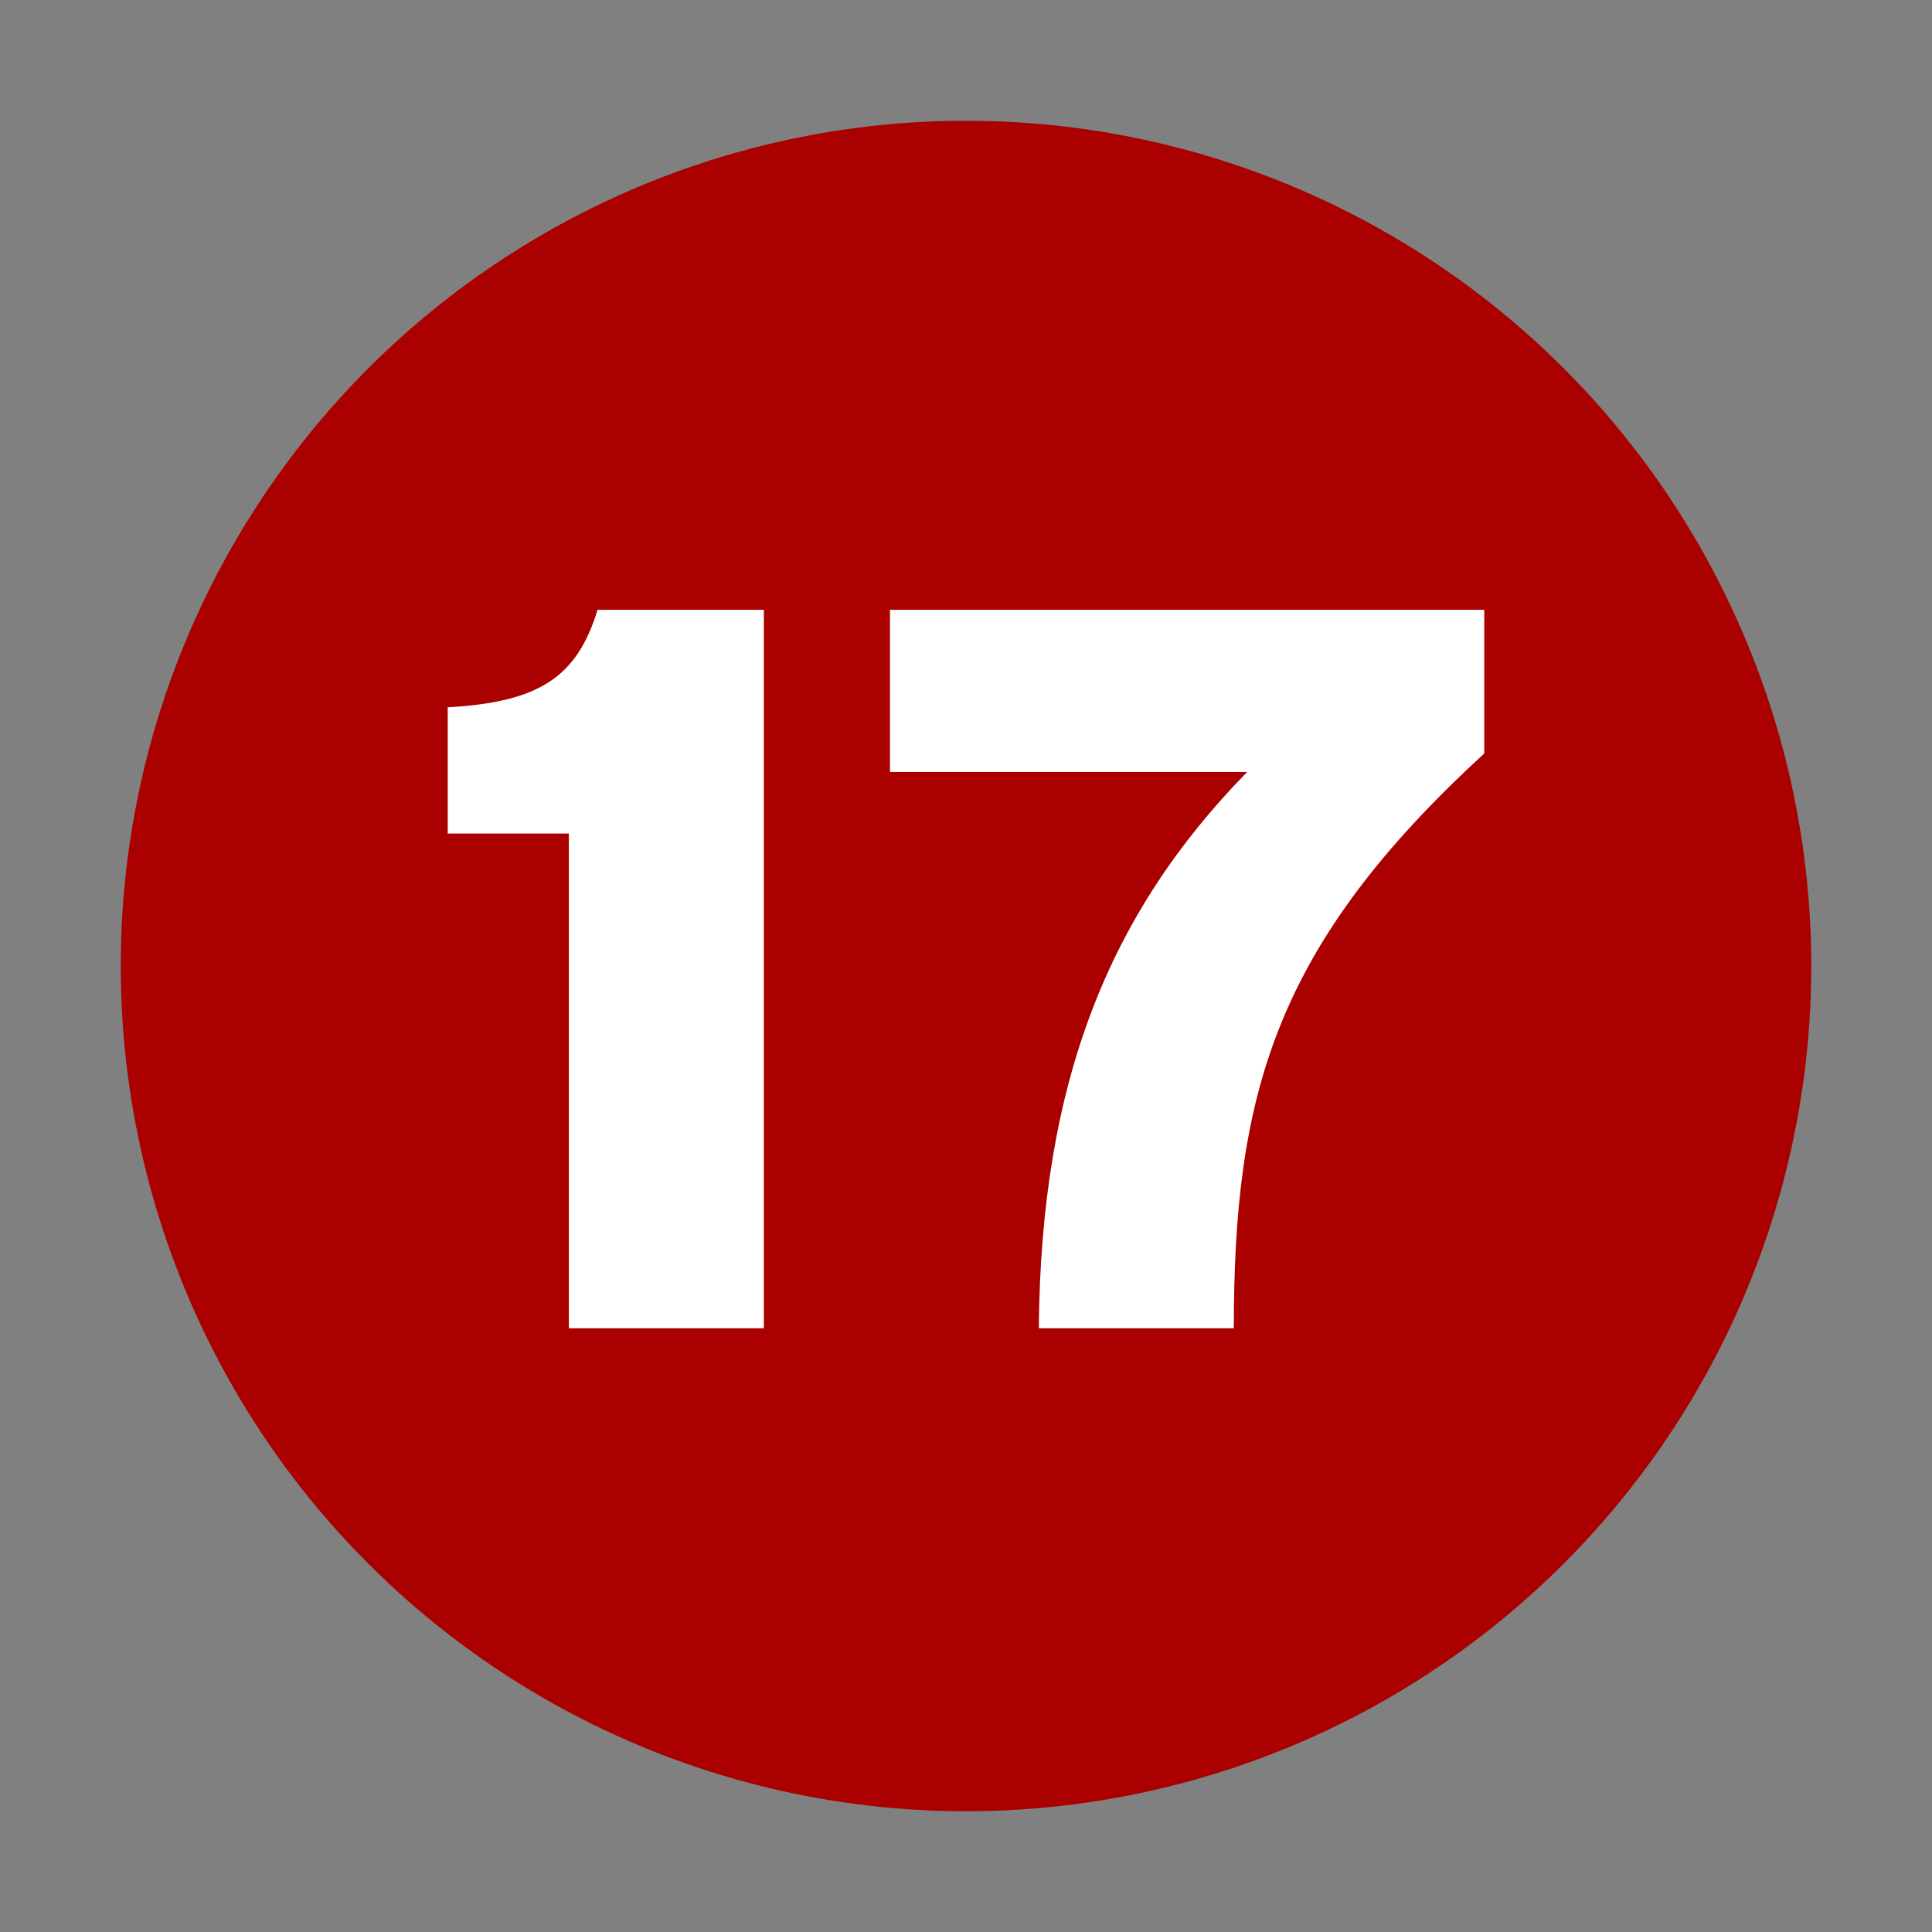
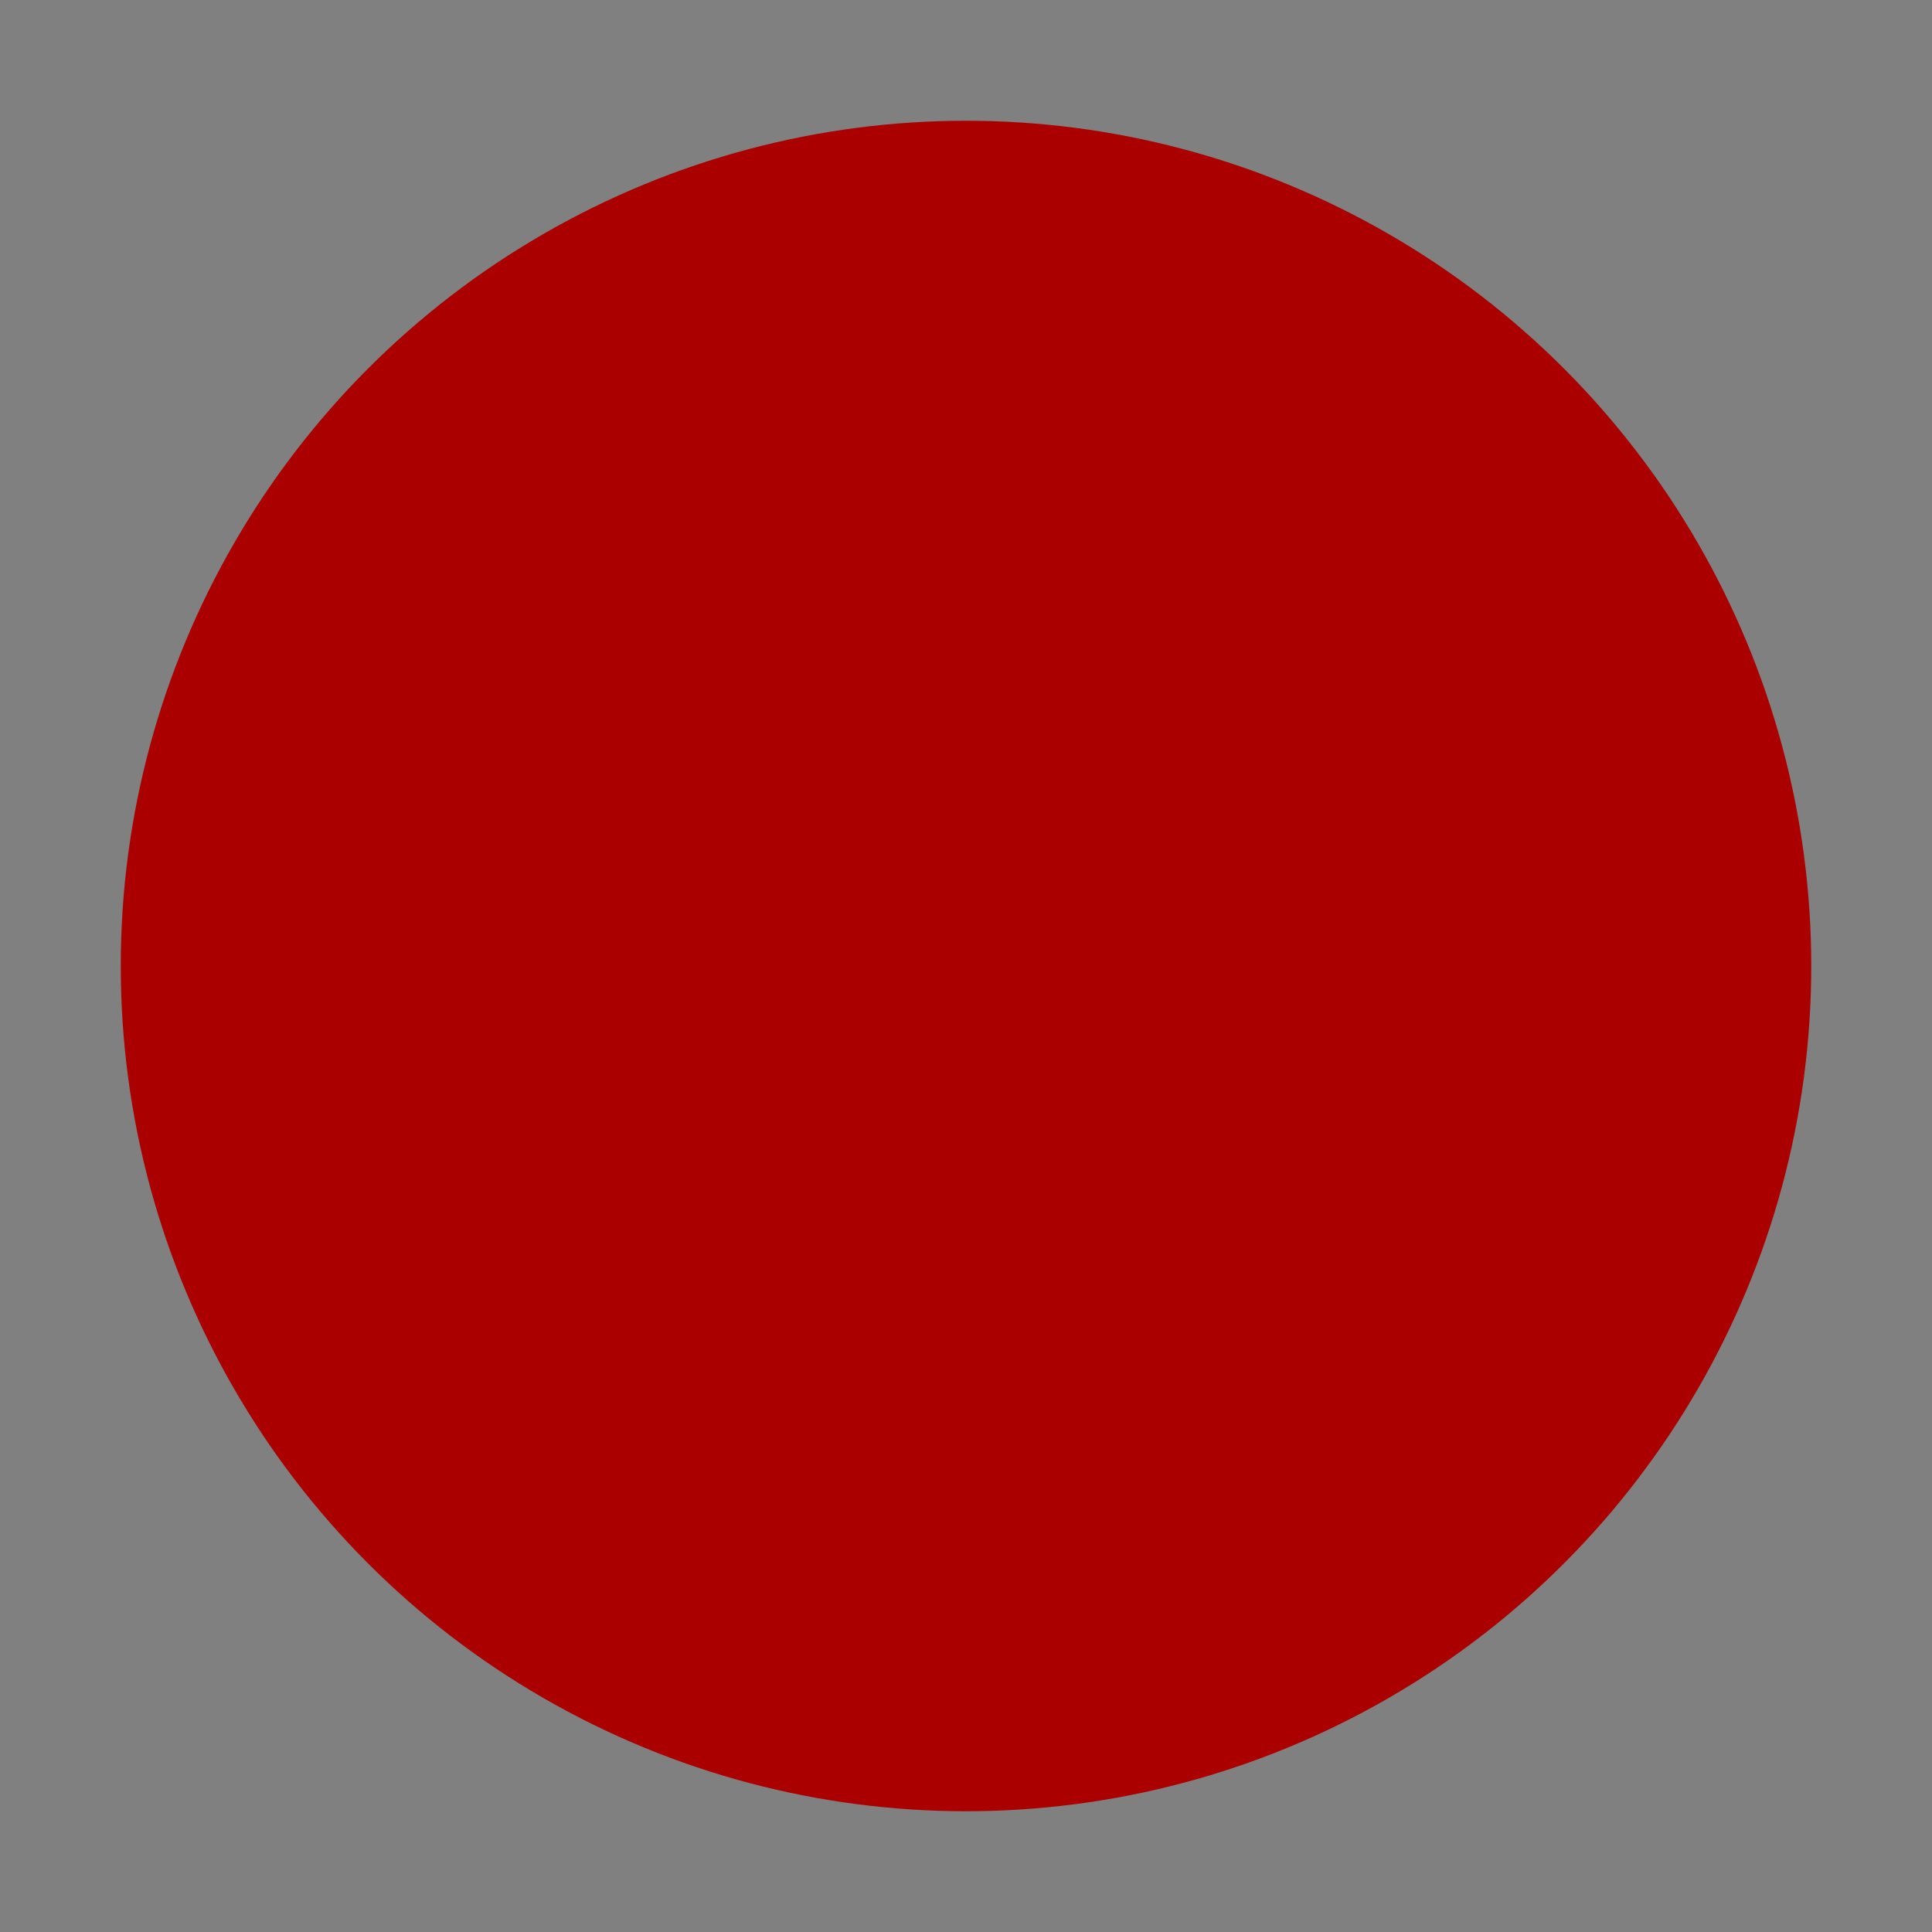
<svg xmlns="http://www.w3.org/2000/svg" version="1.0" width="32" height="32" id="svg2">
  <rect width="100%" height="100%" fill="#808080" stroke="none" />
  <defs id="defs15" />
  <circle cx="16" cy="16" r="14" id="circle" style="fill:#aa0000" />
-   <path d="M 12.652,22 L 12.652,10.1 L 9.898,10.1 C 9.558,11.205 8.946,11.63 7.416,11.715 L 7.416,13.806 L 9.422,13.806 L 9.422,22 L 12.652,22 M 24.584,12.48 L 24.584,10.1 L 14.741,10.1 L 14.741,12.786 L 20.657,12.786 C 18.362,15.132 17.24,17.92 17.206,22 L 20.436,22 C 20.436,18.141 21.099,15.676 24.584,12.48" id="text2219" style="fill:#ffffff" />
</svg>